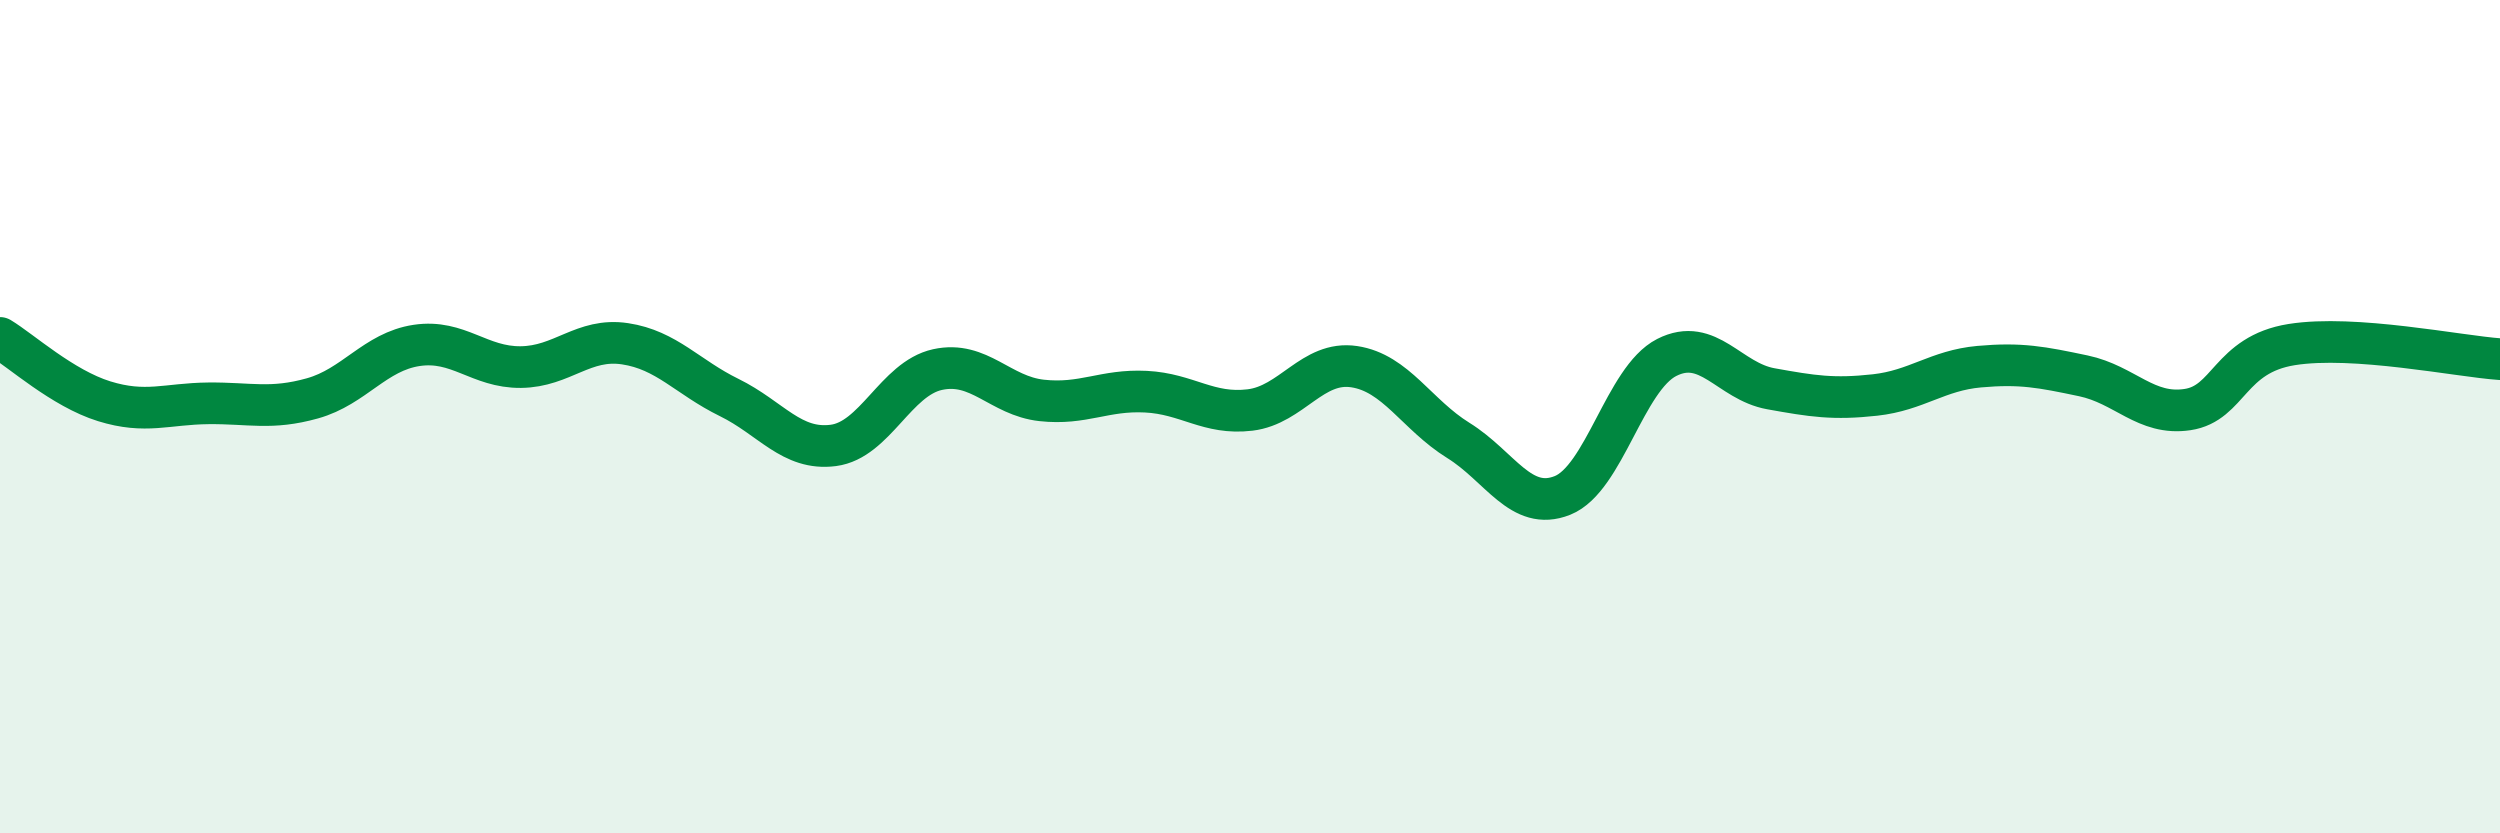
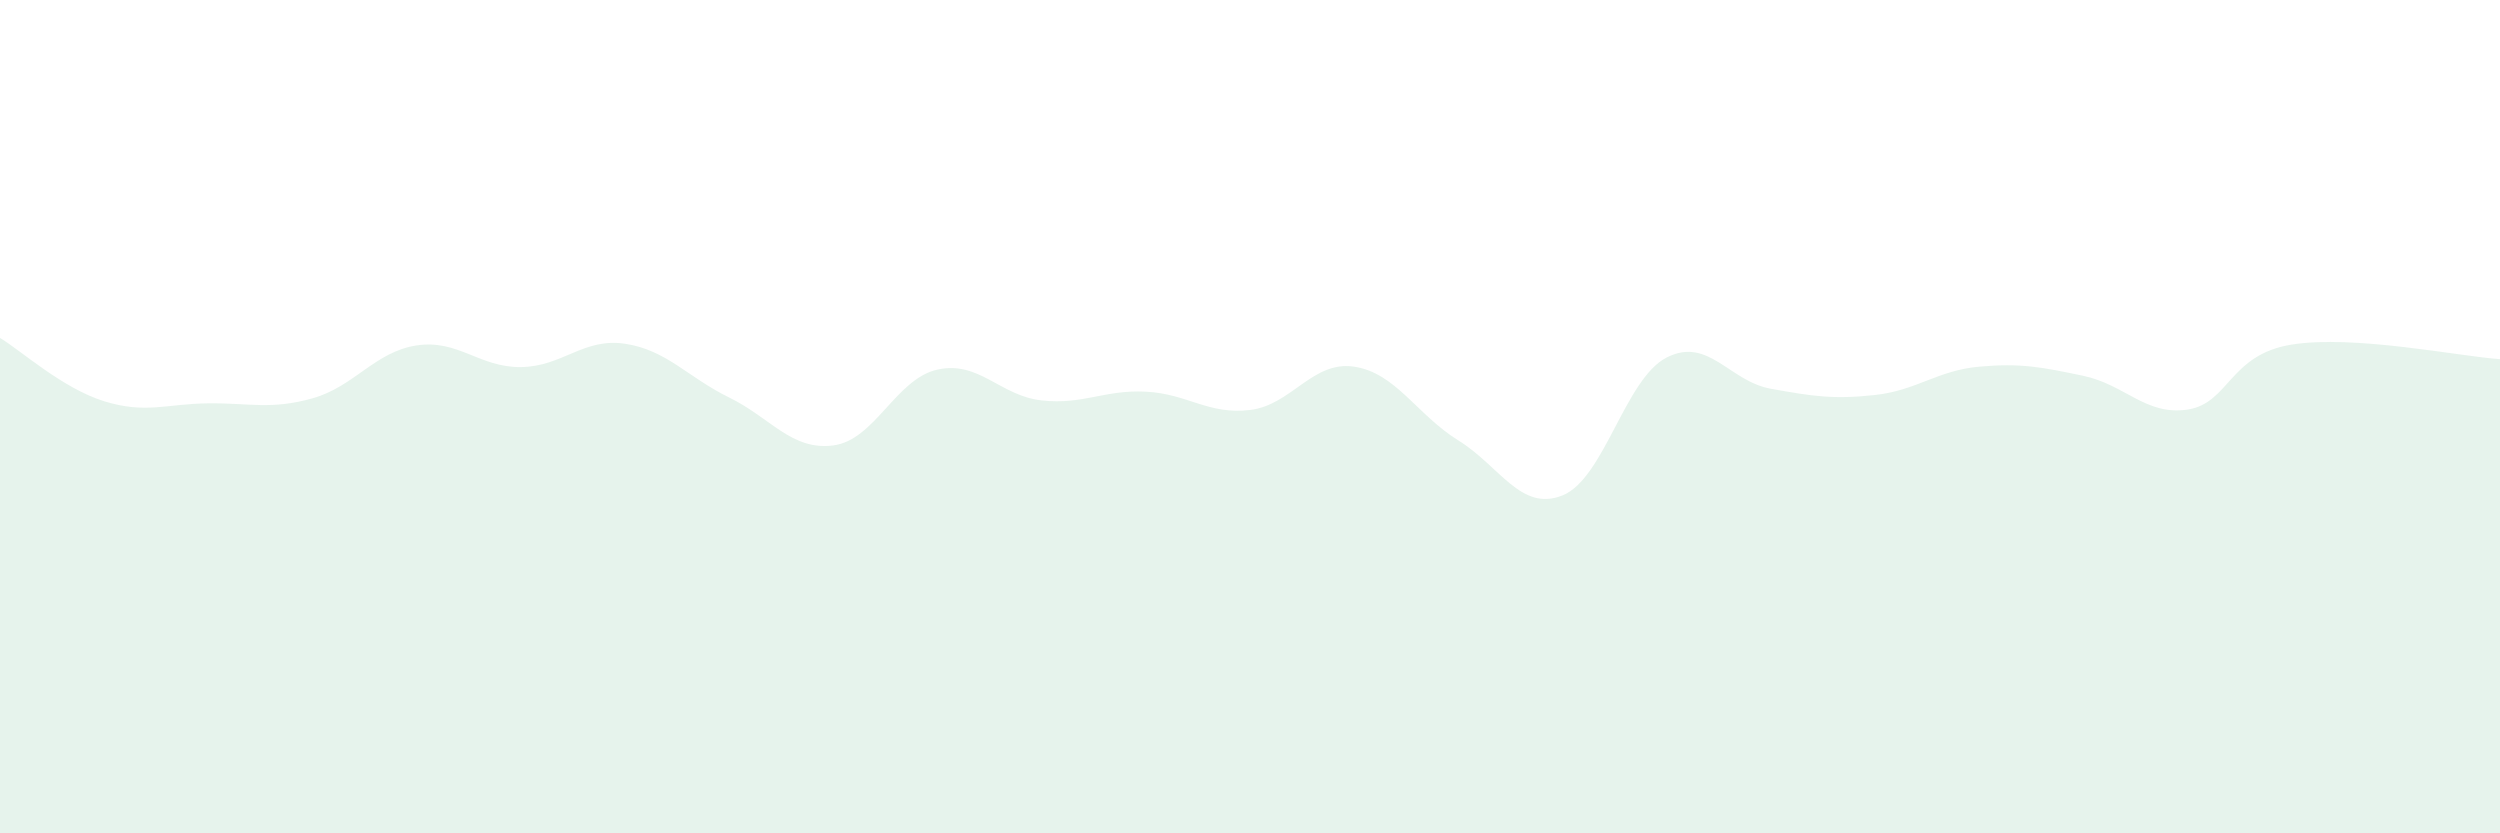
<svg xmlns="http://www.w3.org/2000/svg" width="60" height="20" viewBox="0 0 60 20">
  <path d="M 0,8.11 C 0.5,8.41 1.5,9.32 2.5,9.63 C 3.5,9.94 4,9.69 5,9.68 C 6,9.67 6.5,9.84 7.5,9.56 C 8.5,9.28 9,8.44 10,8.29 C 11,8.14 11.5,8.82 12.5,8.81 C 13.5,8.8 14,8.1 15,8.25 C 16,8.4 16.5,9.05 17.5,9.54 C 18.5,10.03 19,10.82 20,10.69 C 21,10.56 21.5,9.09 22.5,8.87 C 23.5,8.65 24,9.5 25,9.61 C 26,9.72 26.5,9.35 27.5,9.4 C 28.5,9.45 29,9.96 30,9.84 C 31,9.72 31.5,8.65 32.5,8.8 C 33.5,8.95 34,9.95 35,10.57 C 36,11.19 36.5,12.29 37.5,11.89 C 38.5,11.49 39,9.09 40,8.58 C 41,8.07 41.5,9.15 42.5,9.33 C 43.5,9.51 44,9.59 45,9.48 C 46,9.37 46.5,8.89 47.5,8.8 C 48.5,8.71 49,8.81 50,9.02 C 51,9.23 51.5,9.98 52.5,9.83 C 53.5,9.68 53.5,8.51 55,8.27 C 56.5,8.03 59,8.55 60,8.62L60 20L0 20Z" fill="#008740" opacity="0.1" stroke-linecap="round" stroke-linejoin="round" />
-   <path d="M 0,8.11 C 0.5,8.41 1.5,9.32 2.5,9.63 C 3.5,9.94 4,9.69 5,9.68 C 6,9.67 6.5,9.84 7.5,9.56 C 8.5,9.28 9,8.44 10,8.29 C 11,8.14 11.5,8.82 12.5,8.81 C 13.5,8.8 14,8.1 15,8.25 C 16,8.4 16.5,9.05 17.5,9.54 C 18.5,10.03 19,10.82 20,10.69 C 21,10.56 21.5,9.09 22.5,8.87 C 23.5,8.65 24,9.5 25,9.61 C 26,9.72 26.5,9.35 27.5,9.4 C 28.5,9.45 29,9.96 30,9.84 C 31,9.72 31.5,8.65 32.5,8.8 C 33.5,8.95 34,9.95 35,10.57 C 36,11.19 36.5,12.29 37.5,11.89 C 38.5,11.49 39,9.09 40,8.58 C 41,8.07 41.5,9.15 42.5,9.33 C 43.5,9.51 44,9.59 45,9.48 C 46,9.37 46.5,8.89 47.5,8.8 C 48.5,8.71 49,8.81 50,9.02 C 51,9.23 51.5,9.98 52.5,9.83 C 53.5,9.68 53.5,8.51 55,8.27 C 56.5,8.03 59,8.55 60,8.62" stroke="#008740" stroke-width="1" fill="none" stroke-linecap="round" stroke-linejoin="round" />
</svg>